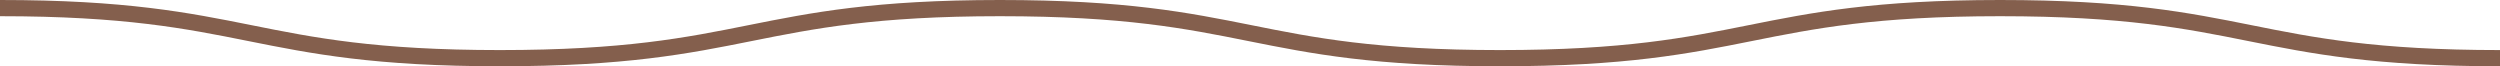
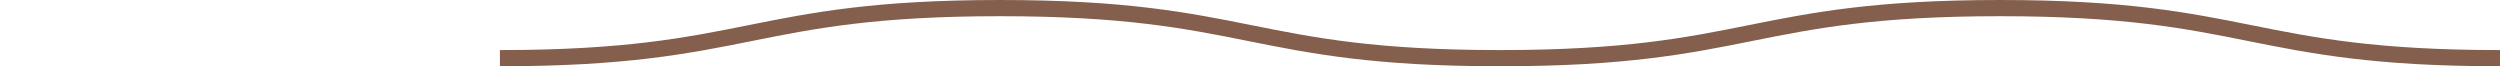
<svg xmlns="http://www.w3.org/2000/svg" id="b" data-name="圖層 2" width="154.28" height="4.09" viewBox="0 0 154.28 4.09">
  <defs>
    <style>
      .d {
        fill: none;
        stroke: #845f4d;
        stroke-miterlimit: 10;
      }
    </style>
  </defs>
  <g id="c" data-name="圖層 1">
-     <path class="d" d="M154.28,3.59c-15.43,0-15.43-3.09-30.85-3.09-15.43,0-15.43,3.09-30.86,3.09-15.43,0-15.43-3.09-30.86-3.09-15.43,0-15.43,3.09-30.86,3.09C15.43,3.59,15.43,.5,0,.5" />
+     <path class="d" d="M154.28,3.59c-15.43,0-15.43-3.09-30.85-3.09-15.43,0-15.43,3.09-30.86,3.09-15.43,0-15.43-3.09-30.86-3.09-15.43,0-15.43,3.09-30.86,3.09" />
  </g>
</svg>